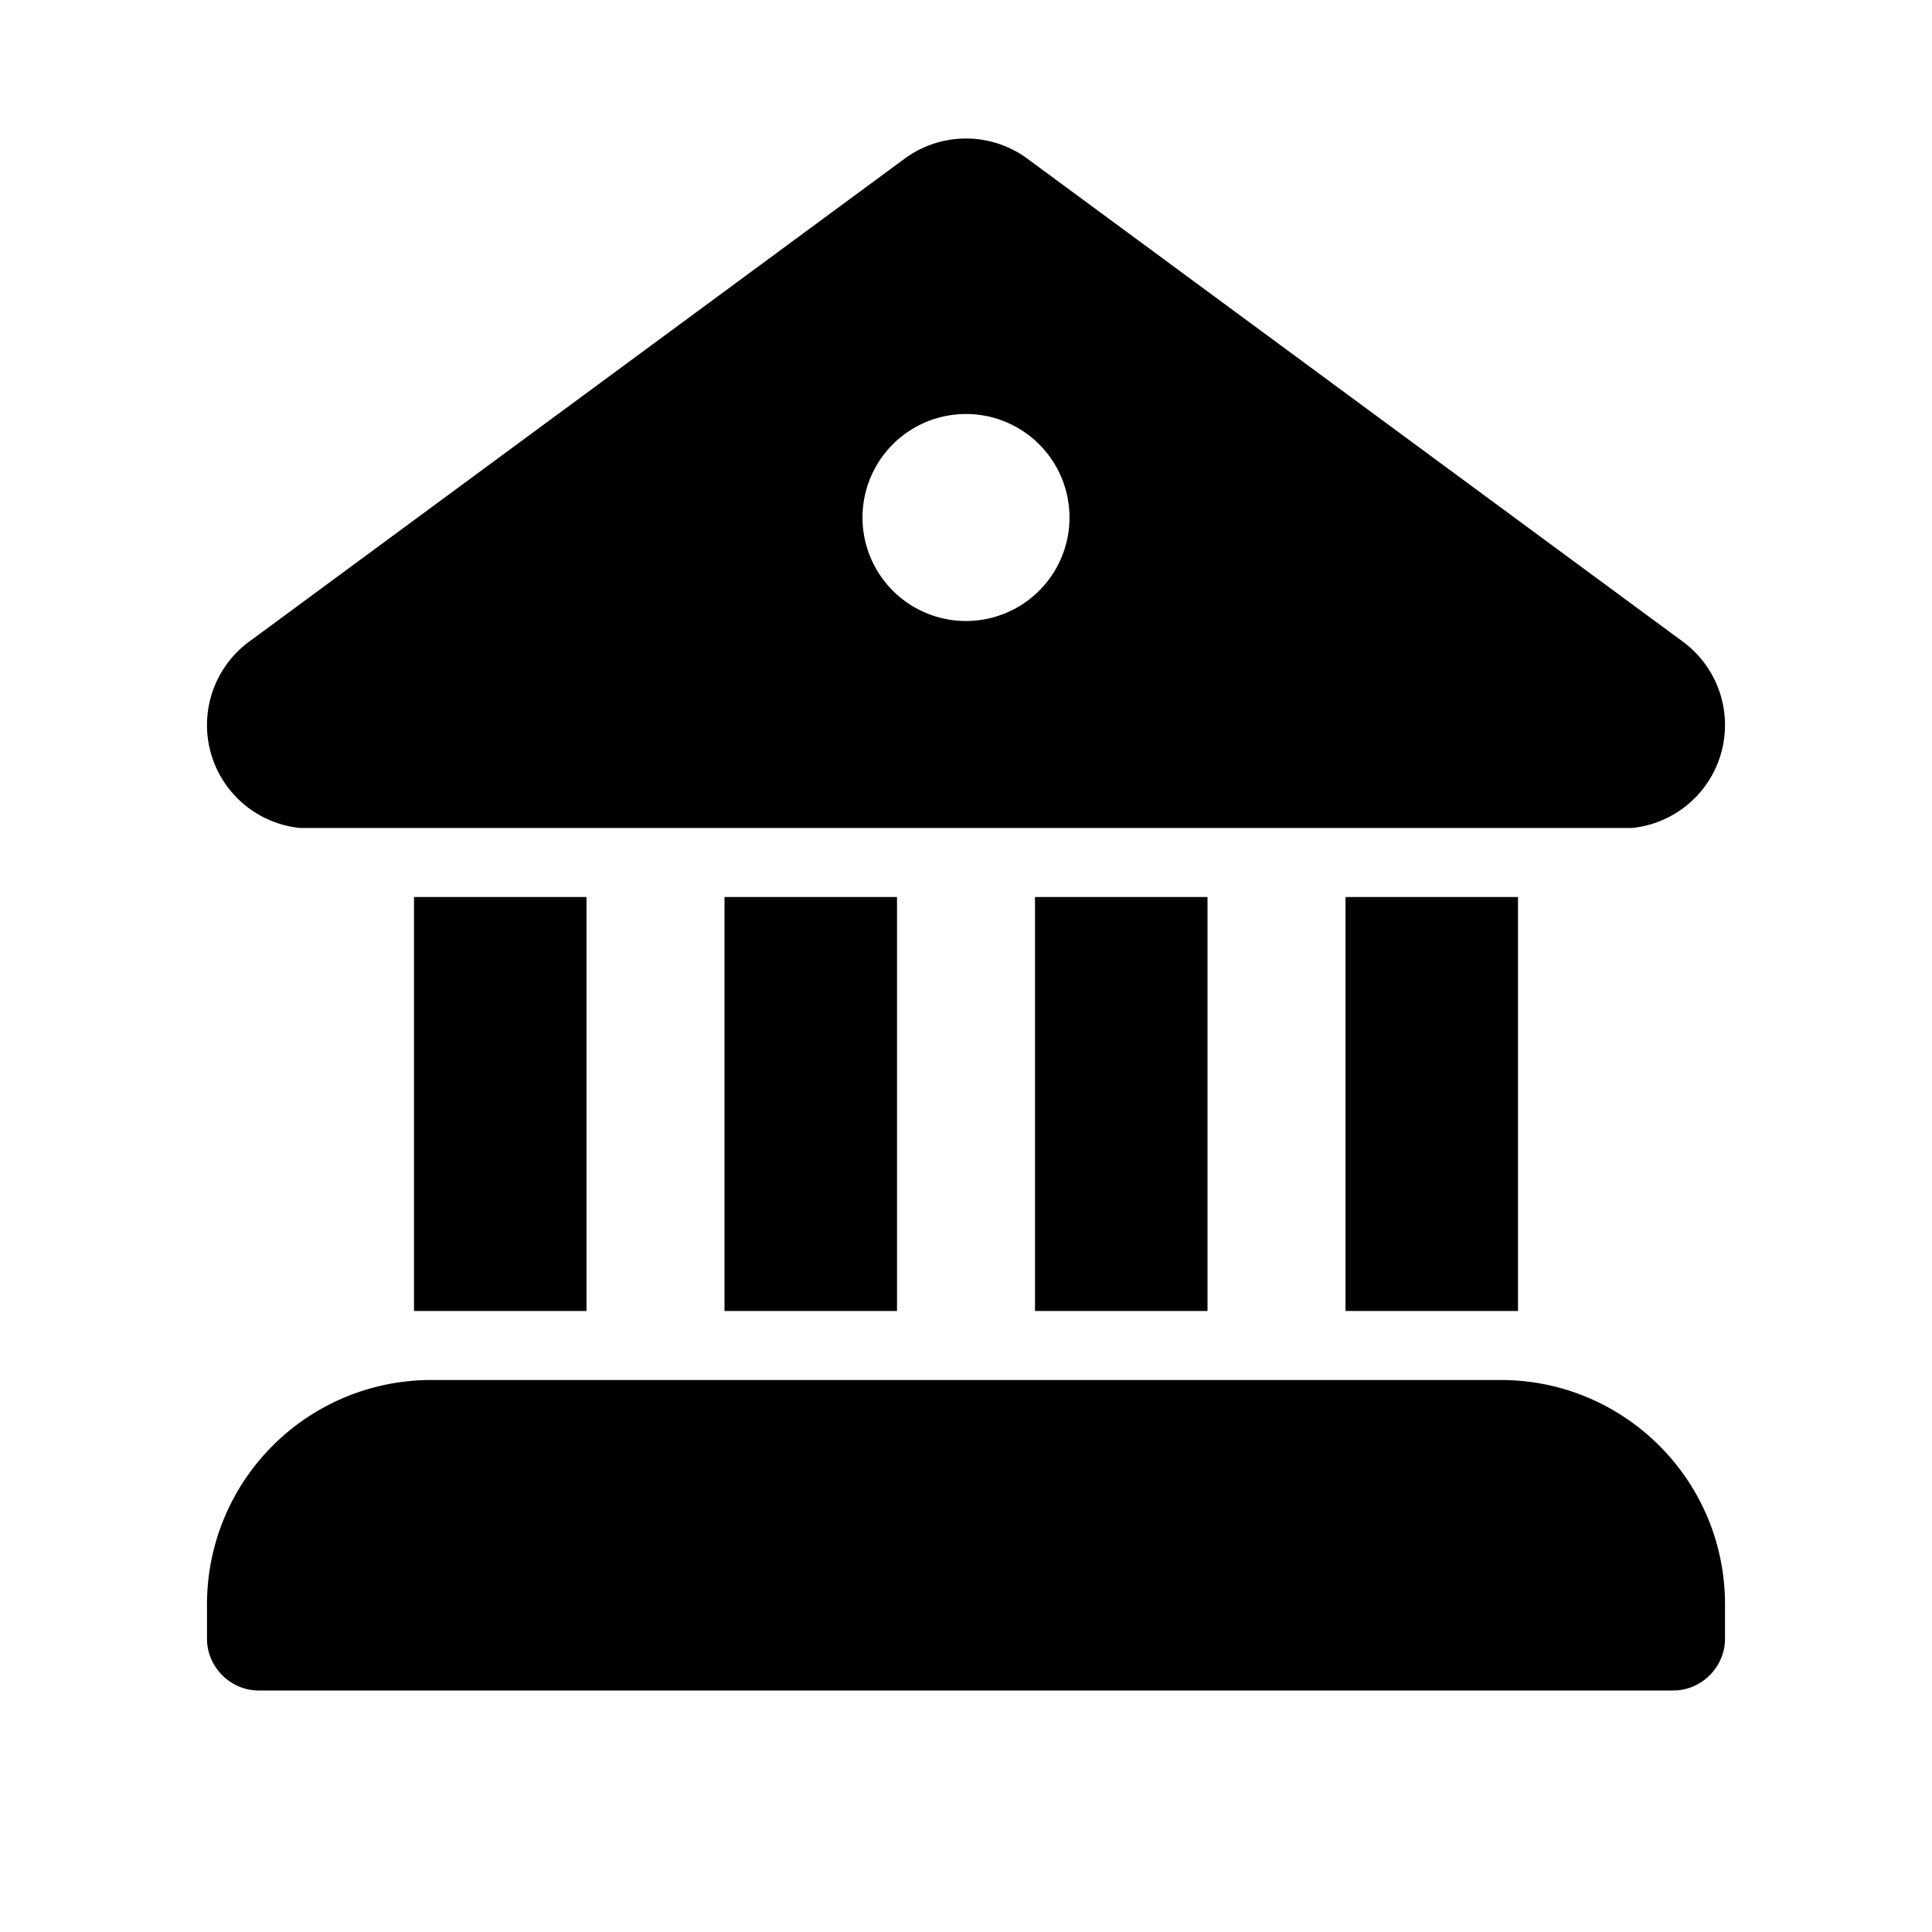
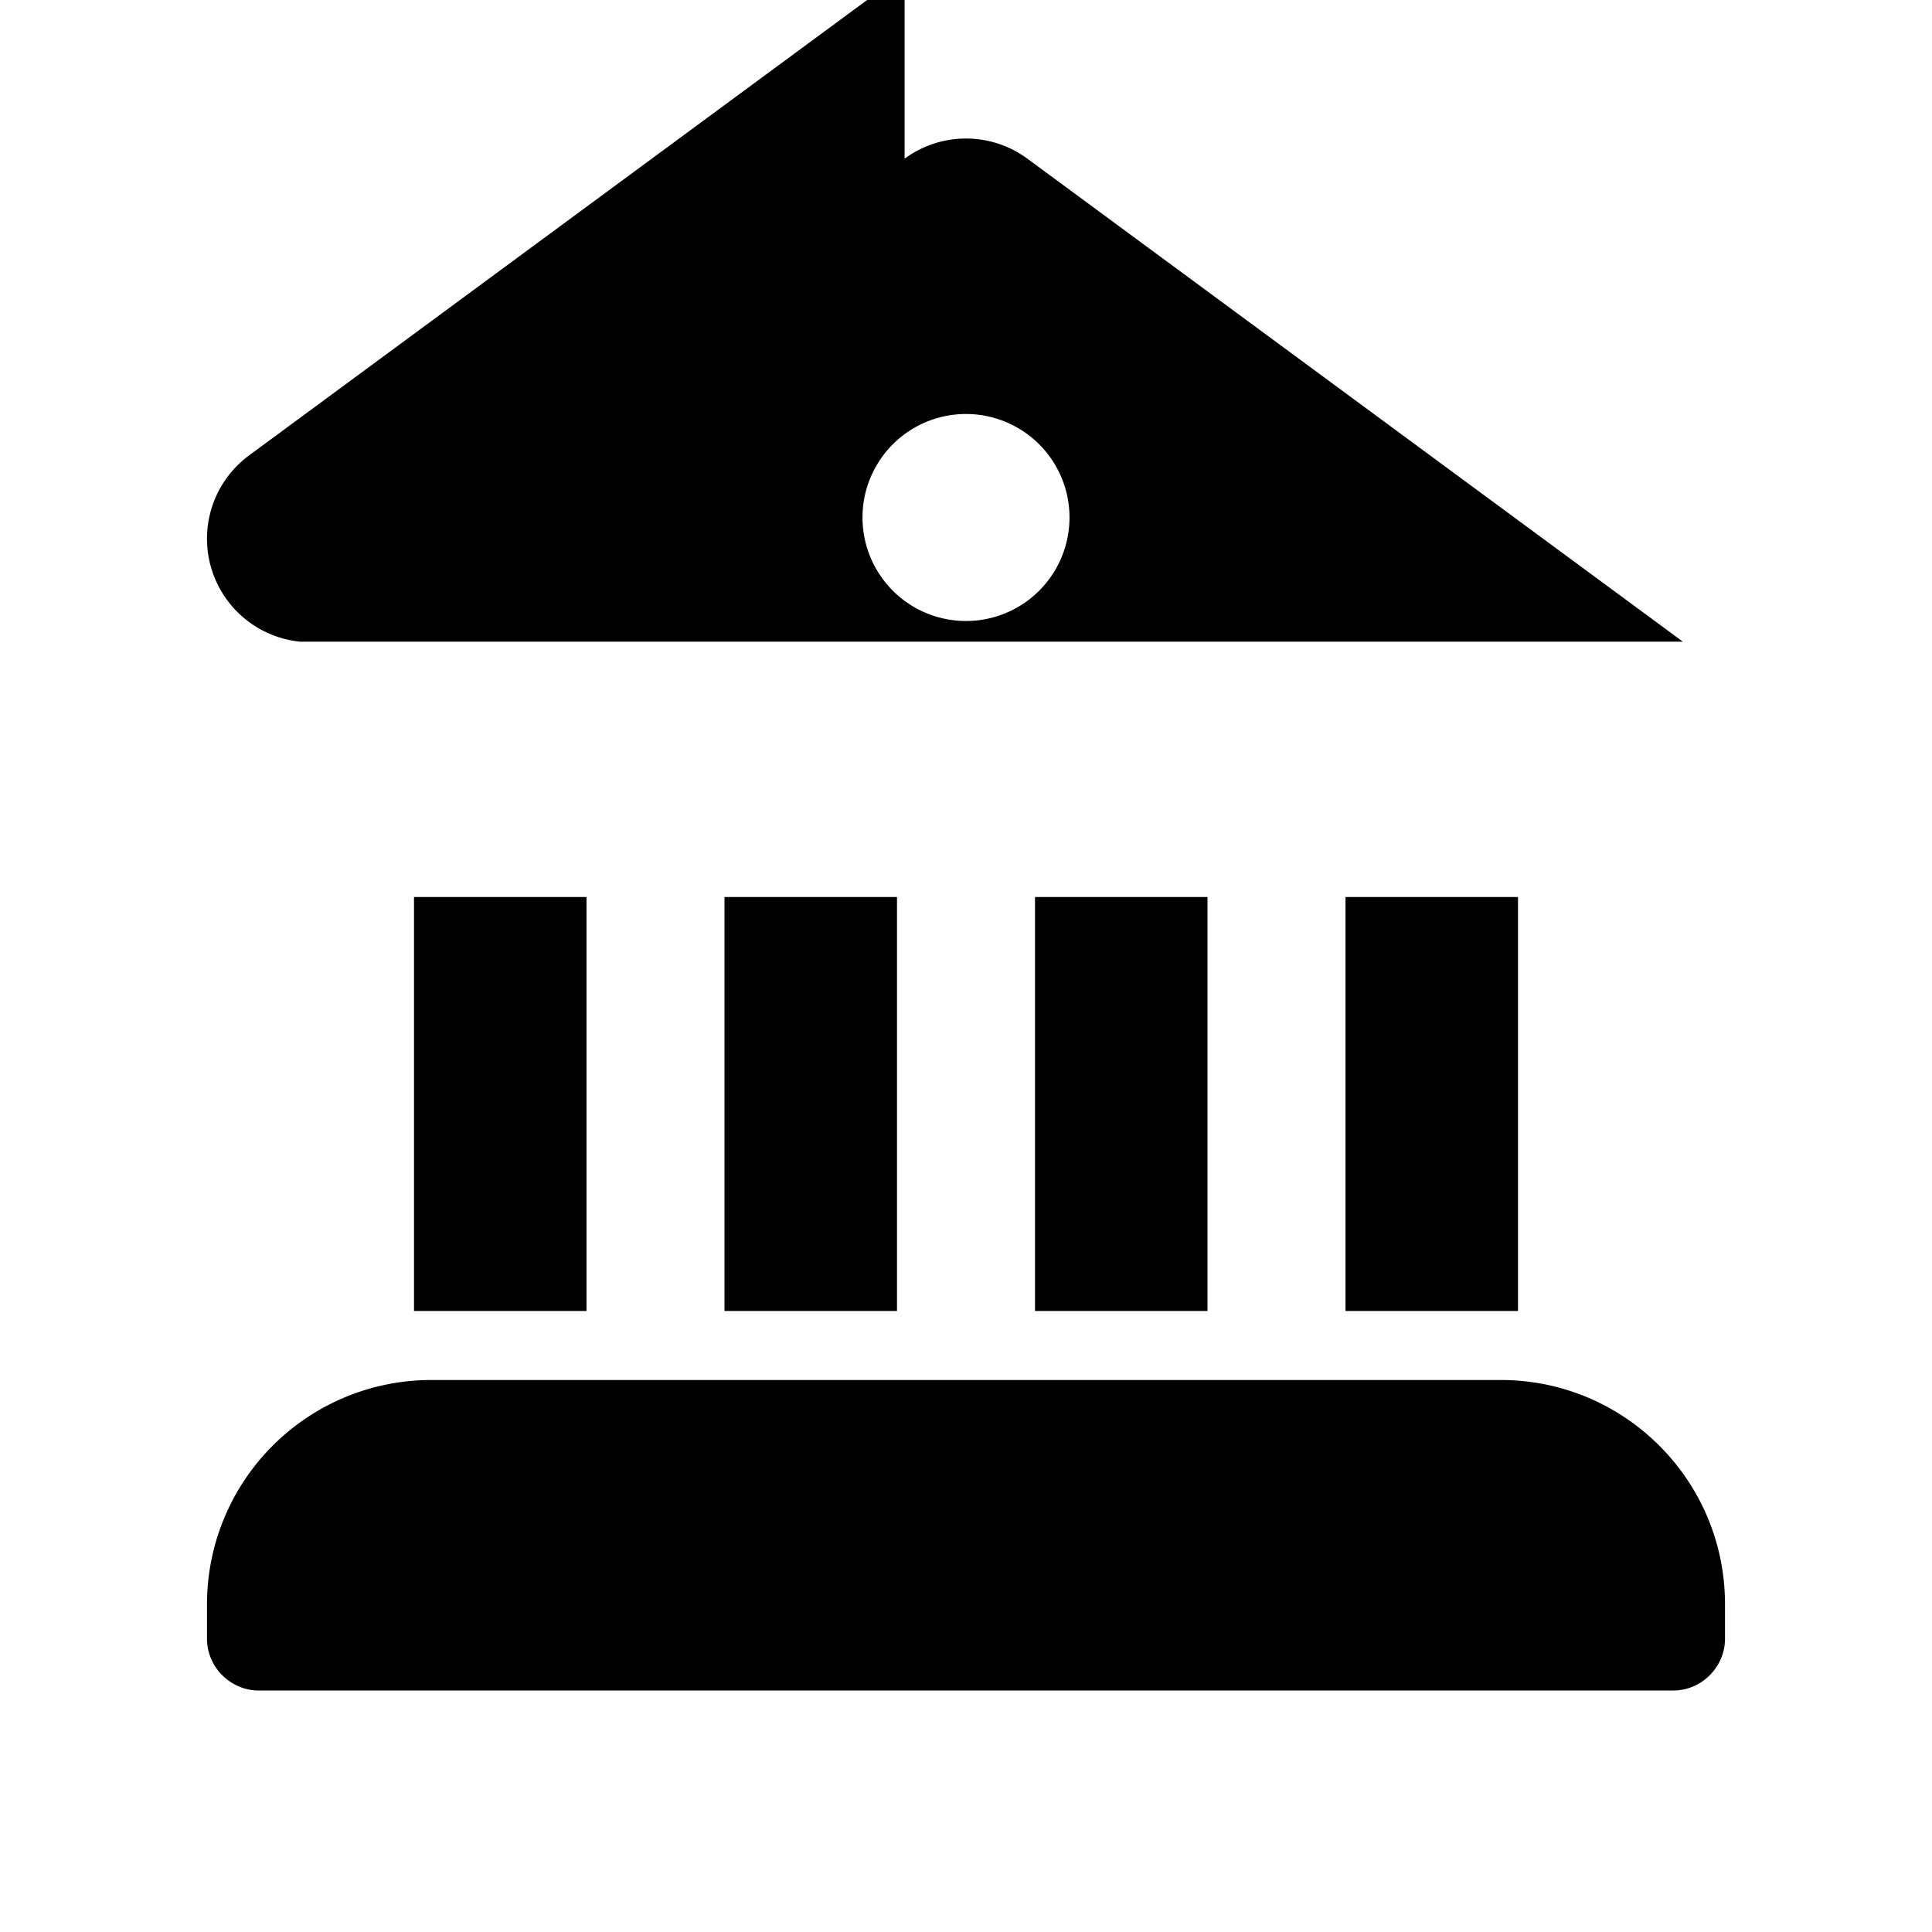
<svg xmlns="http://www.w3.org/2000/svg" width="28" height="28" viewBox="0 0 28 28">
-   <path d="M13.11 2.3a1.5 1.5 0 0 1 1.78 0l9.5 7a1.5 1.5 0 0 1-.74 2.7H4.35a1.5 1.5 0 0 1-.74-2.7l9.5-7ZM14 9a1.5 1.5 0 1 0 0-3 1.5 1.5 0 0 0 0 3Zm5.5 4H22v6h-2.5v-6Zm-2 6v-6H15v6h2.5ZM13 19v-6h-2.5v6H13Zm-4.5 0v-6H6v6h2.5Zm-2.25 1A3.25 3.25 0 0 0 3 23.25v.5c0 .41.34.75.75.75h20.5c.41 0 .75-.34.75-.75v-.5c0-1.8-1.46-3.25-3.25-3.25H6.25Z" />
+   <path d="M13.11 2.3a1.5 1.5 0 0 1 1.78 0l9.5 7H4.35a1.5 1.5 0 0 1-.74-2.7l9.5-7ZM14 9a1.5 1.5 0 1 0 0-3 1.5 1.5 0 0 0 0 3Zm5.5 4H22v6h-2.5v-6Zm-2 6v-6H15v6h2.5ZM13 19v-6h-2.5v6H13Zm-4.5 0v-6H6v6h2.5Zm-2.25 1A3.25 3.25 0 0 0 3 23.25v.5c0 .41.34.75.75.75h20.5c.41 0 .75-.34.75-.75v-.5c0-1.8-1.46-3.25-3.25-3.25H6.25Z" />
</svg>